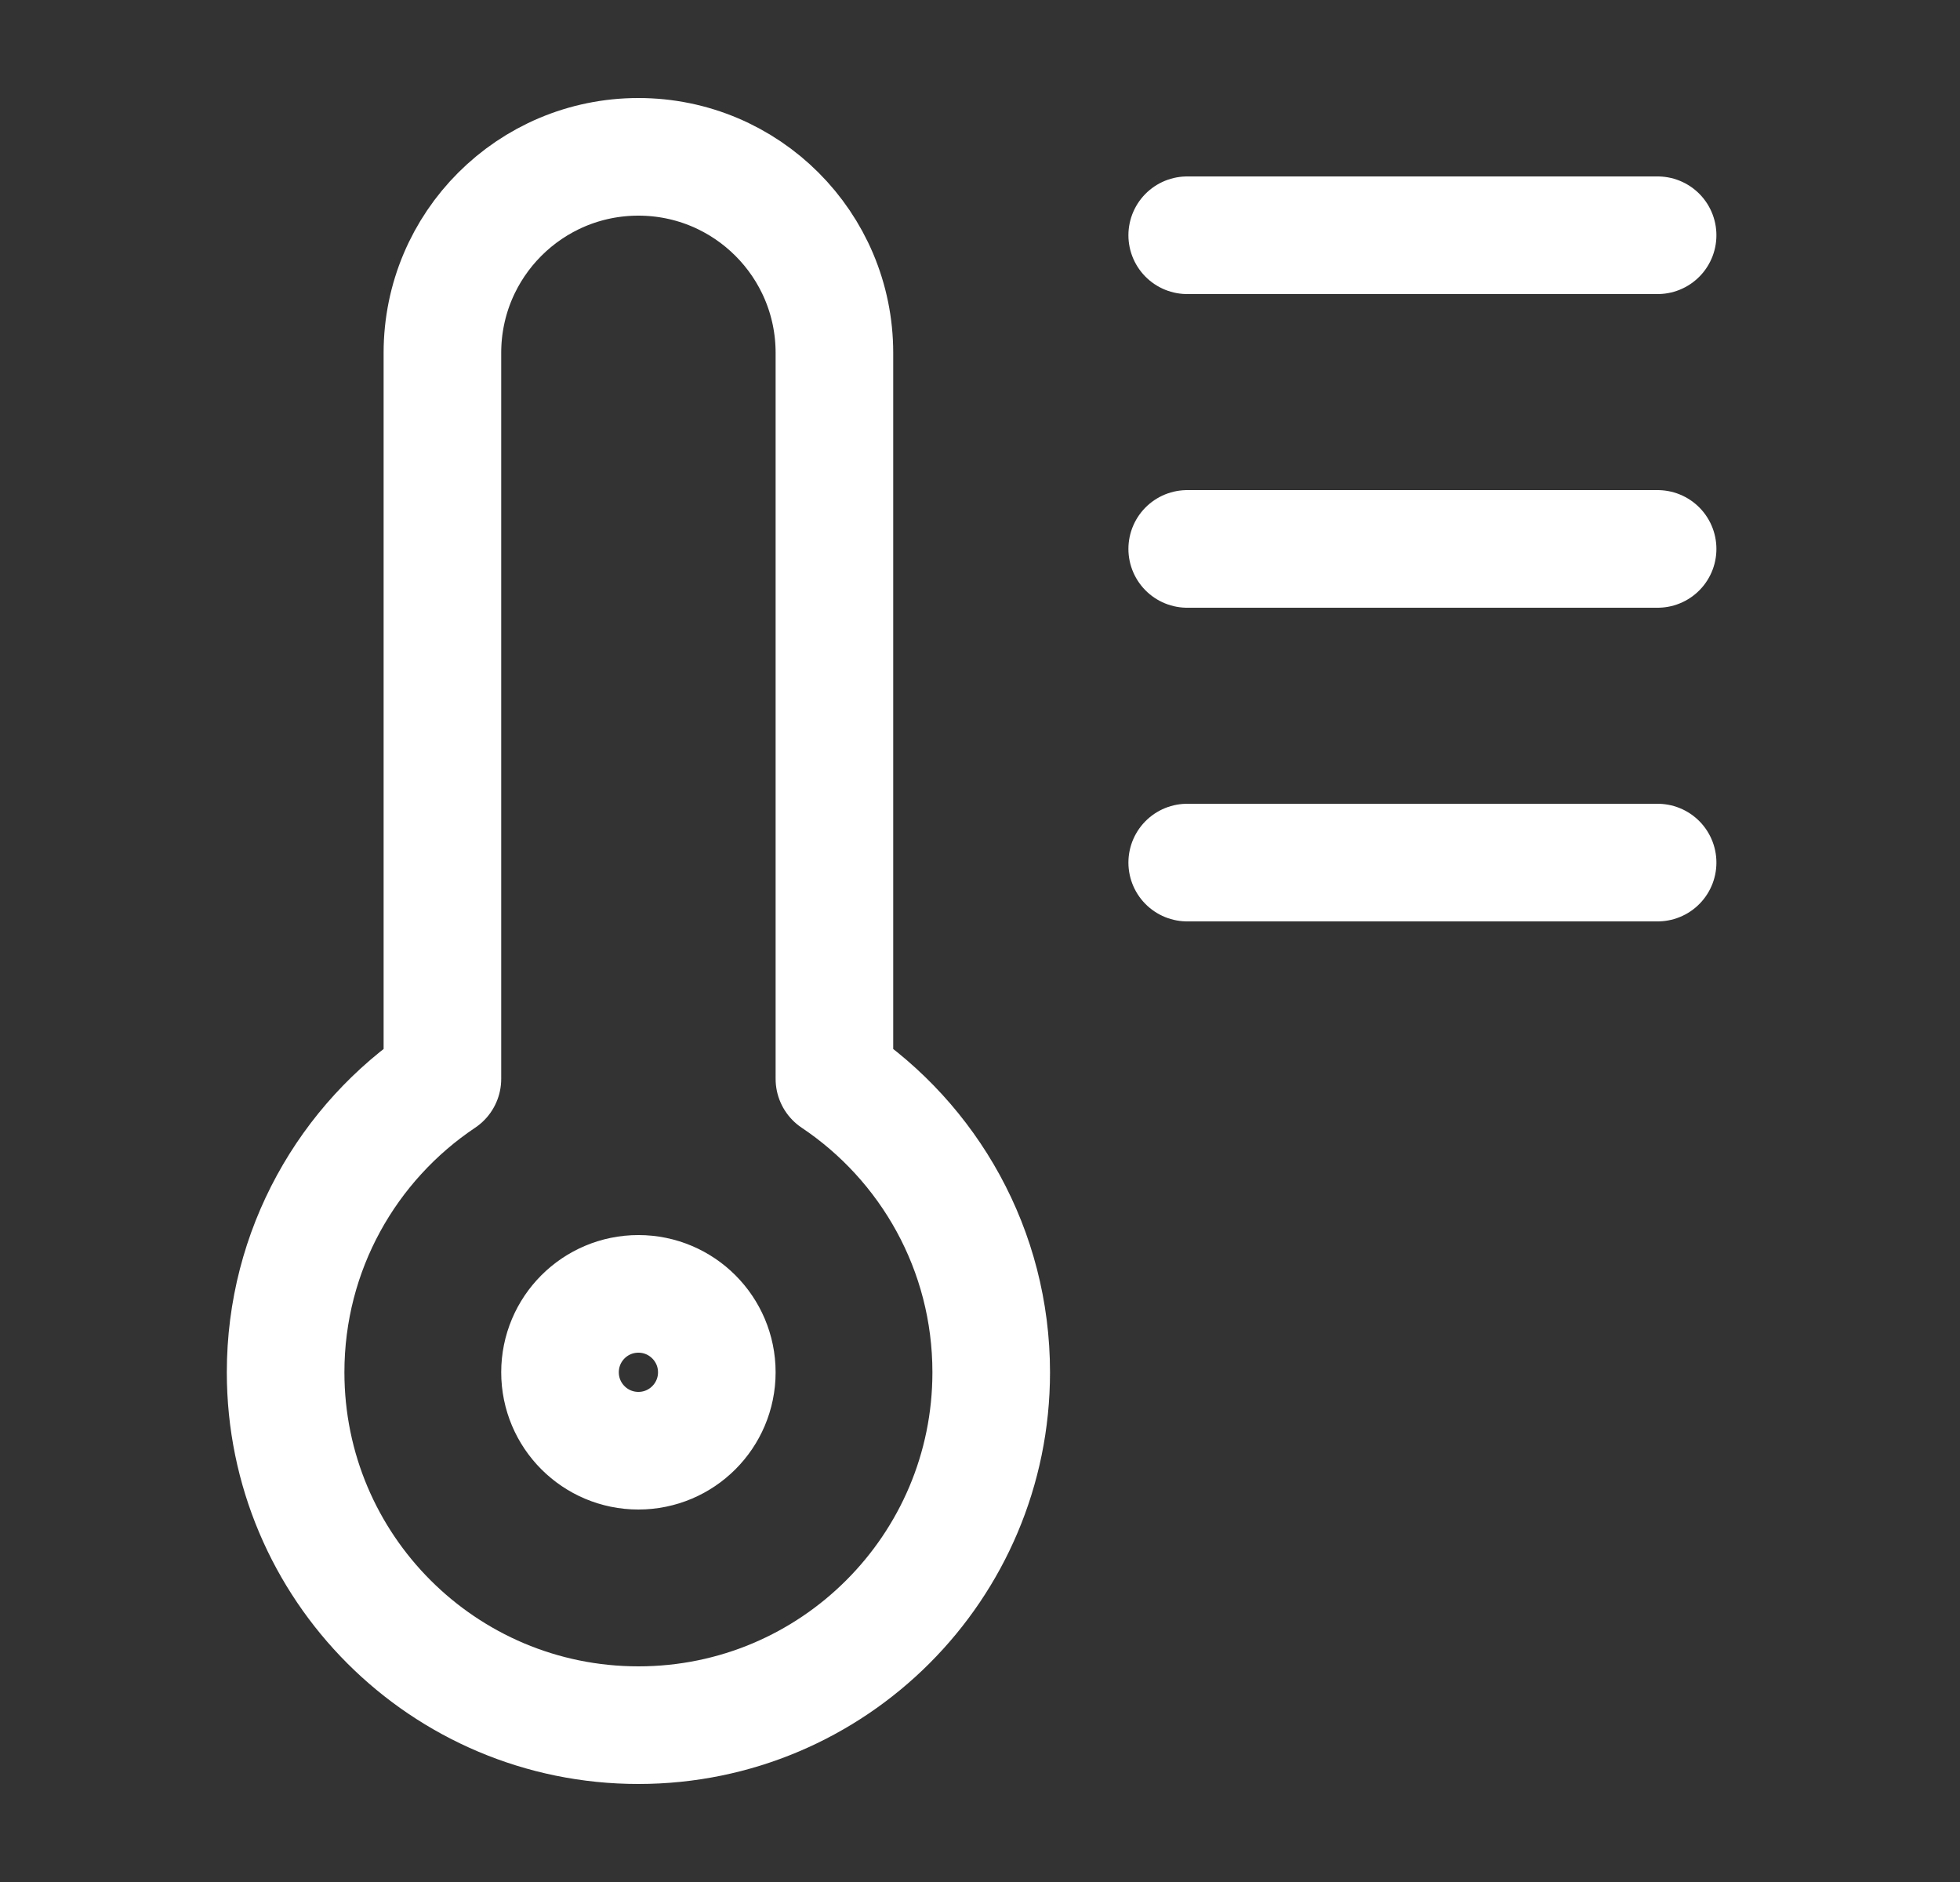
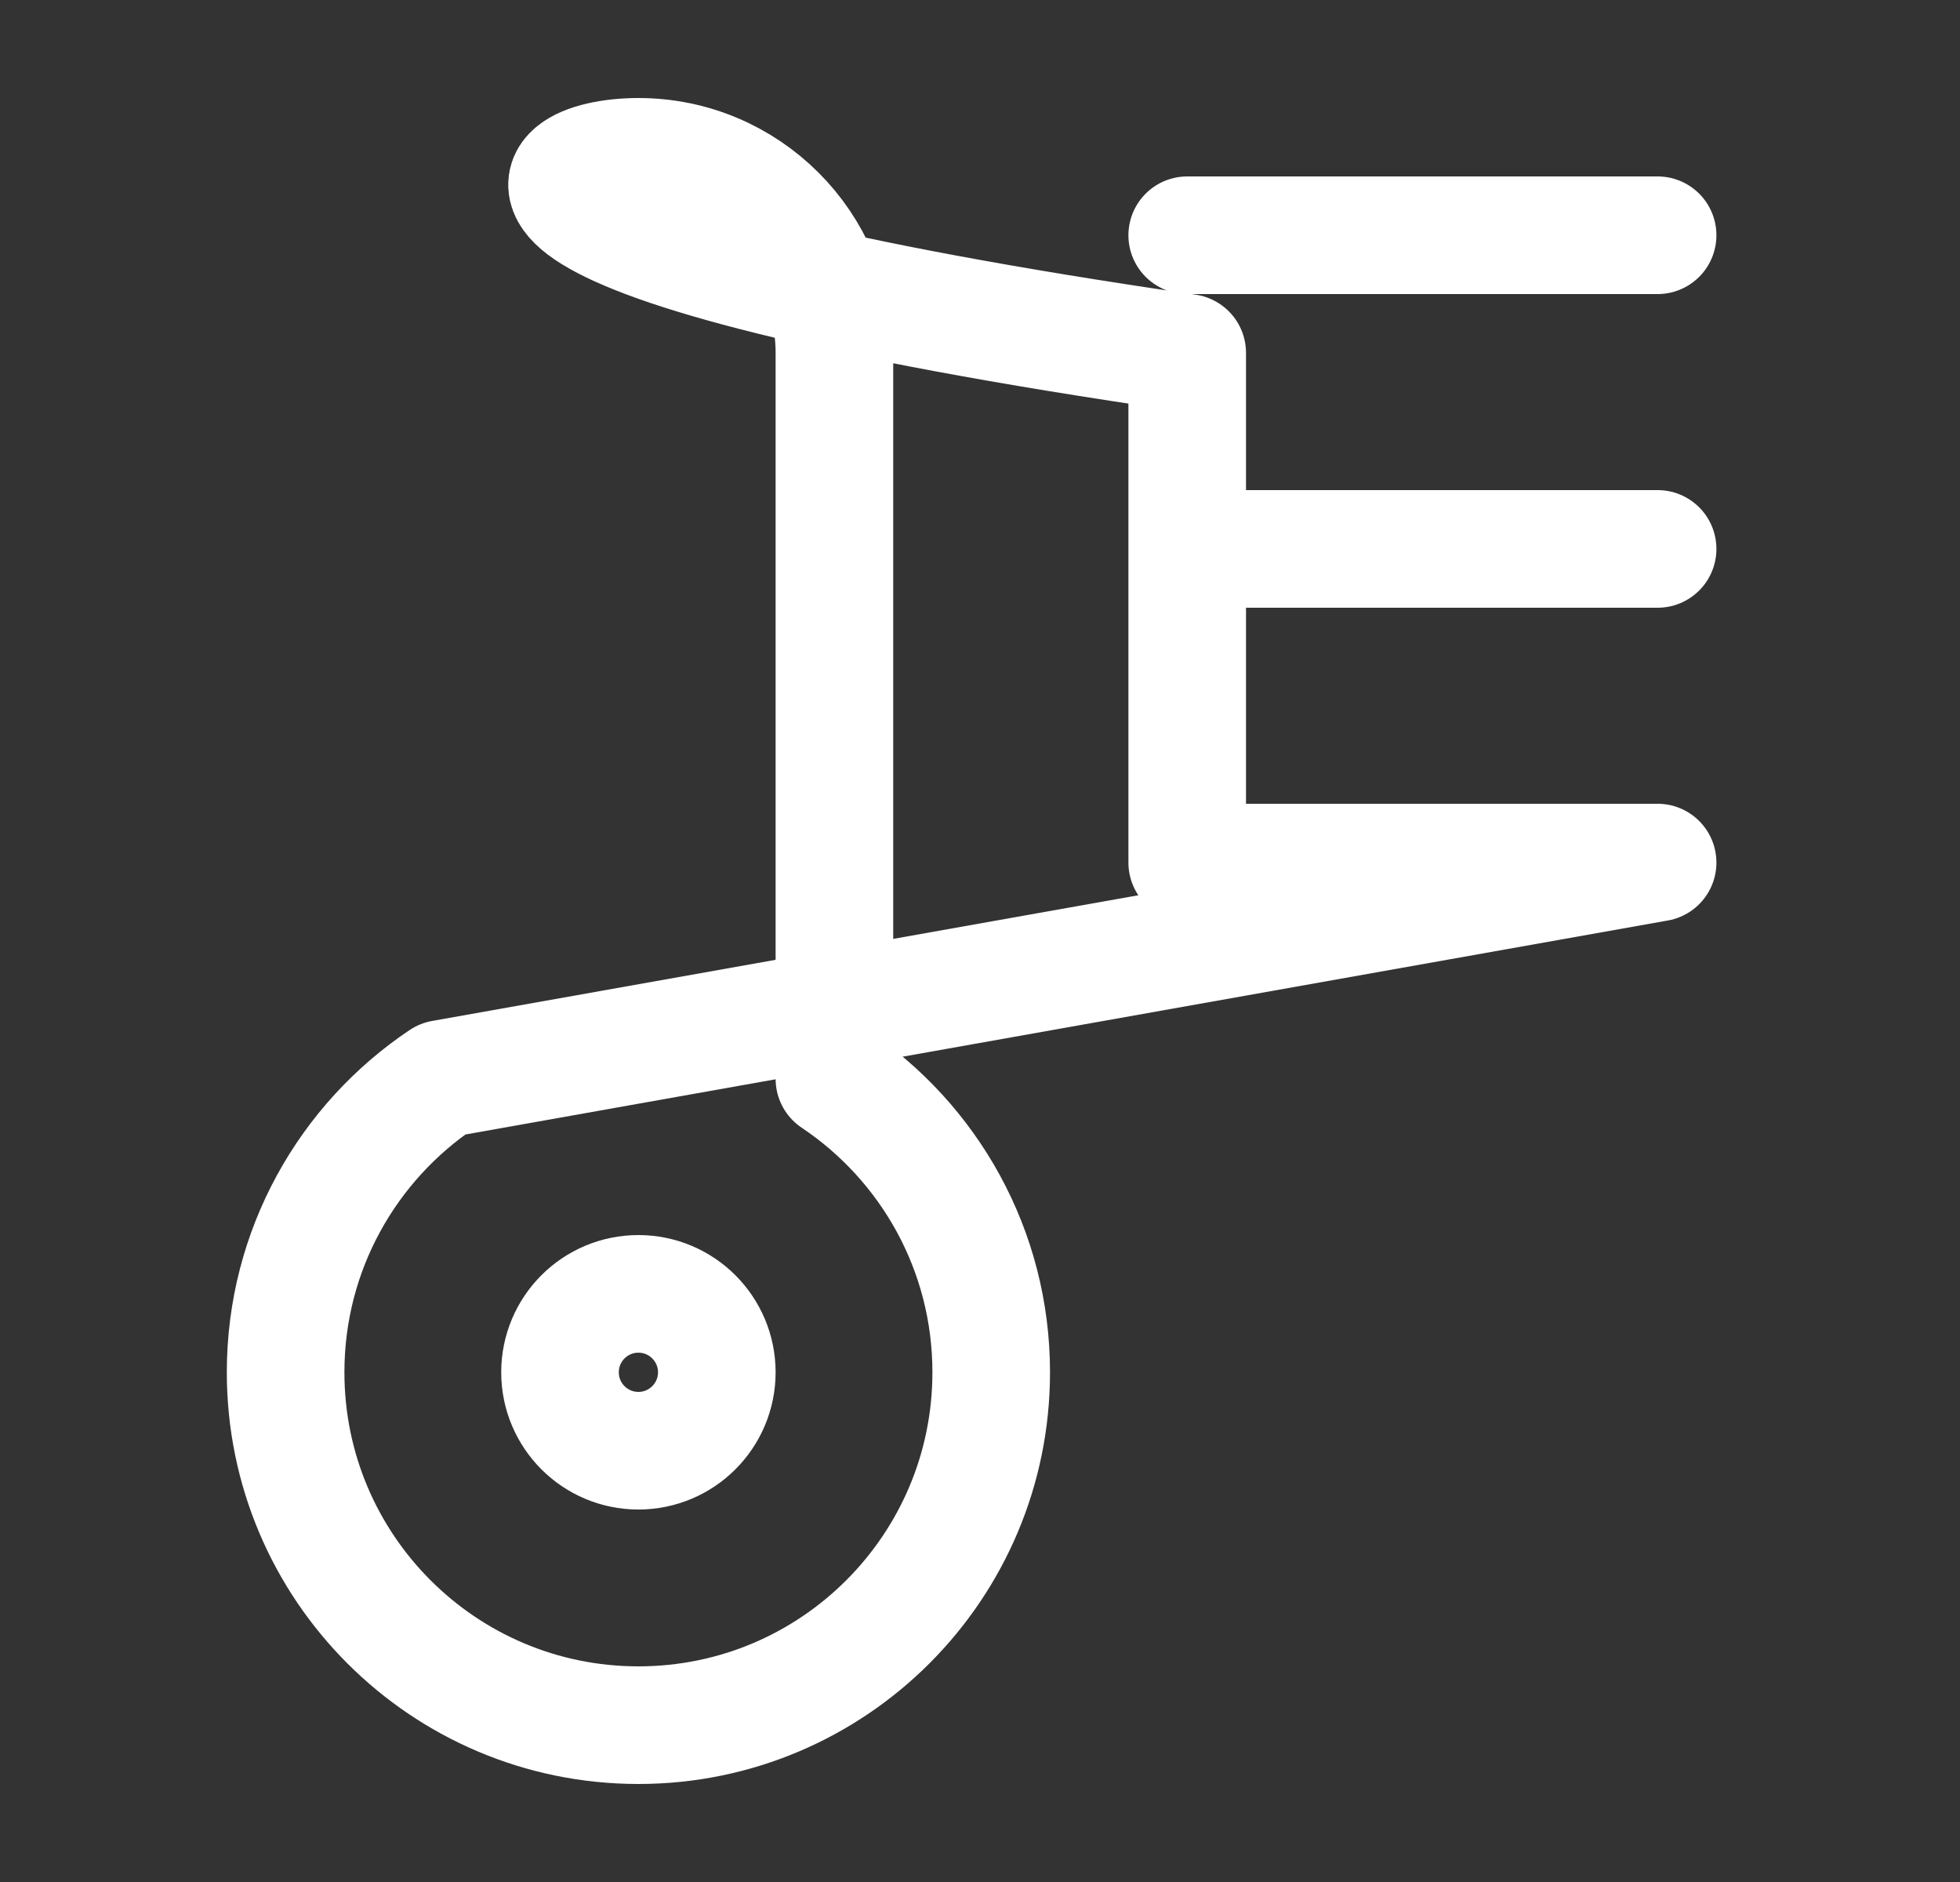
<svg xmlns="http://www.w3.org/2000/svg" width="25" height="24" viewBox="0 0 25 24" fill="none">
  <rect x="0" y="0" width="25" height="24" fill="#333333" stroke="none" />
  <g id="thermometer-03">
-     <path id="Icon" d="M21.143 3L15.143 3M21.143 7L15.143 7M21.143 11L15.143 11M5.643 13.758V4.5C5.643 3.119 6.762 2 8.143 2C9.523 2 10.643 3.119 10.643 4.5V13.758C11.849 14.565 12.643 15.94 12.643 17.5C12.643 19.985 10.628 22 8.143 22C5.657 22 3.643 19.985 3.643 17.5C3.643 15.94 4.437 14.565 5.643 13.758ZM9.143 17.5C9.143 18.052 8.695 18.5 8.143 18.5C7.59 18.5 7.143 18.052 7.143 17.5C7.143 16.948 7.59 16.5 8.143 16.5C8.695 16.5 9.143 16.948 9.143 17.5Z" stroke="white" stroke-width="1.5" stroke-linecap="round" stroke-linejoin="round" />
+     <path id="Icon" d="M21.143 3L15.143 3M21.143 7L15.143 7M21.143 11L15.143 11V4.5C5.643 3.119 6.762 2 8.143 2C9.523 2 10.643 3.119 10.643 4.5V13.758C11.849 14.565 12.643 15.94 12.643 17.5C12.643 19.985 10.628 22 8.143 22C5.657 22 3.643 19.985 3.643 17.5C3.643 15.94 4.437 14.565 5.643 13.758ZM9.143 17.5C9.143 18.052 8.695 18.5 8.143 18.5C7.59 18.5 7.143 18.052 7.143 17.5C7.143 16.948 7.59 16.5 8.143 16.5C8.695 16.5 9.143 16.948 9.143 17.5Z" stroke="white" stroke-width="1.5" stroke-linecap="round" stroke-linejoin="round" />
  </g>
</svg>